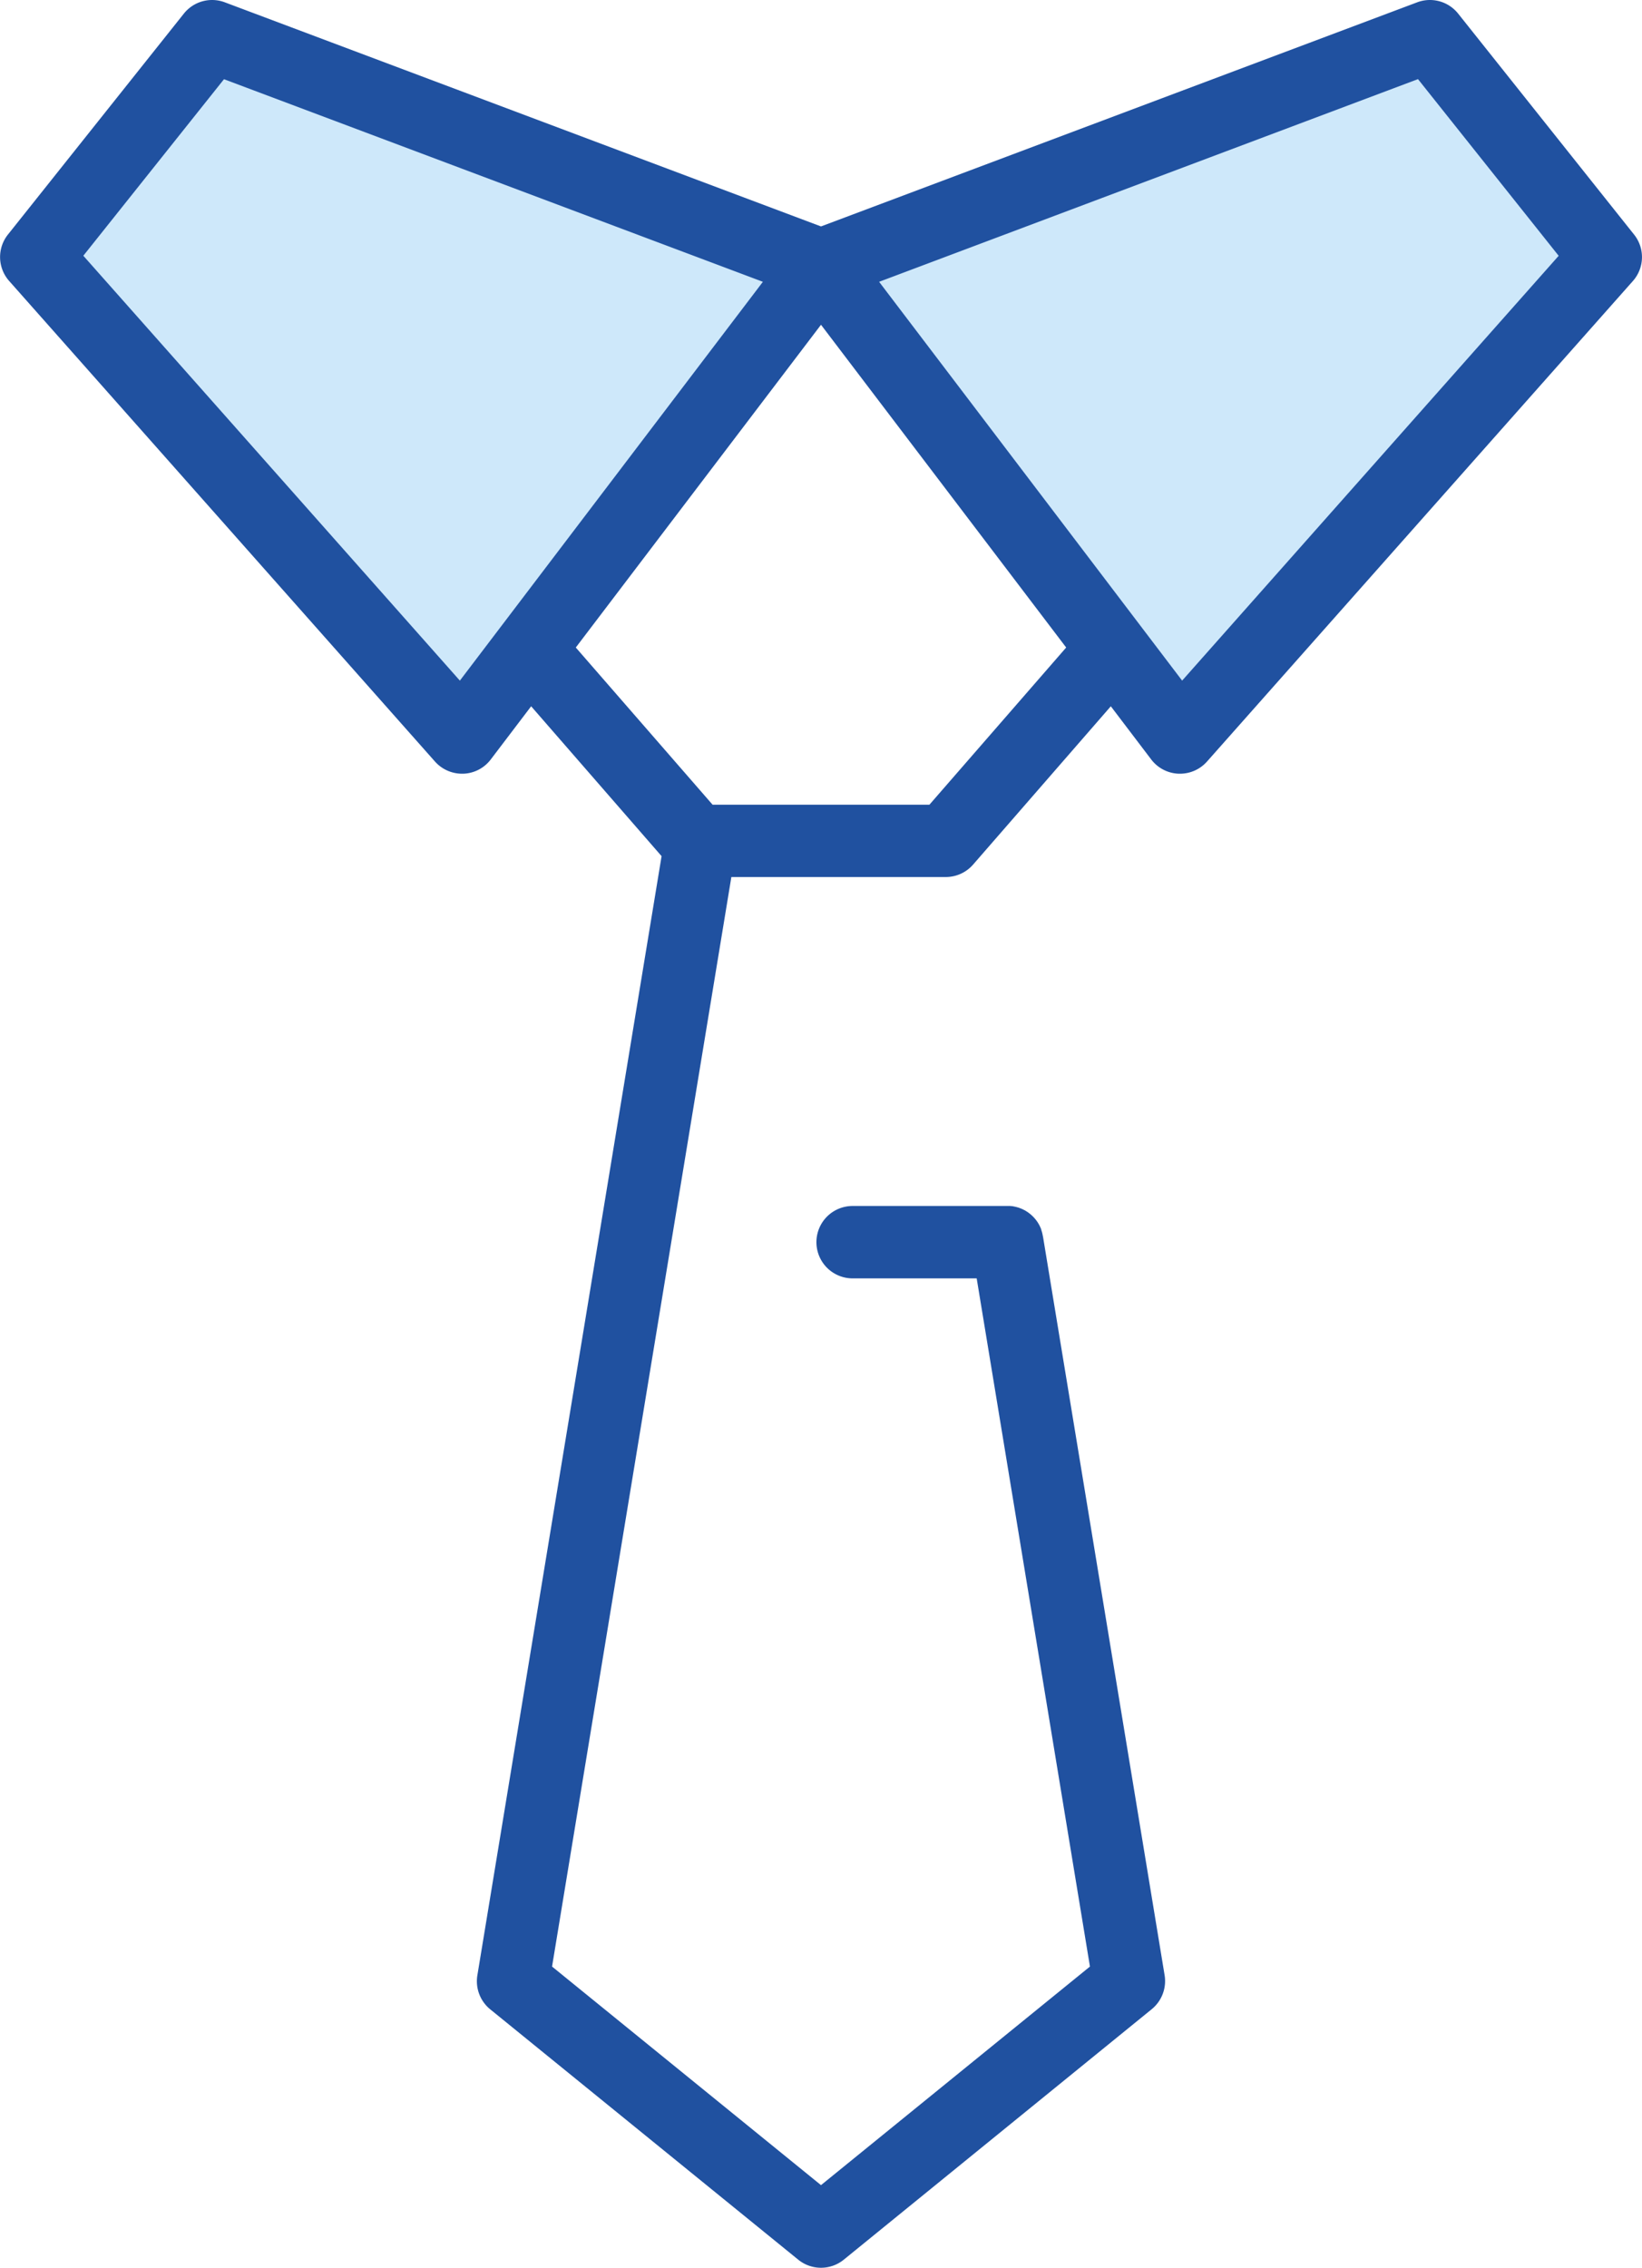
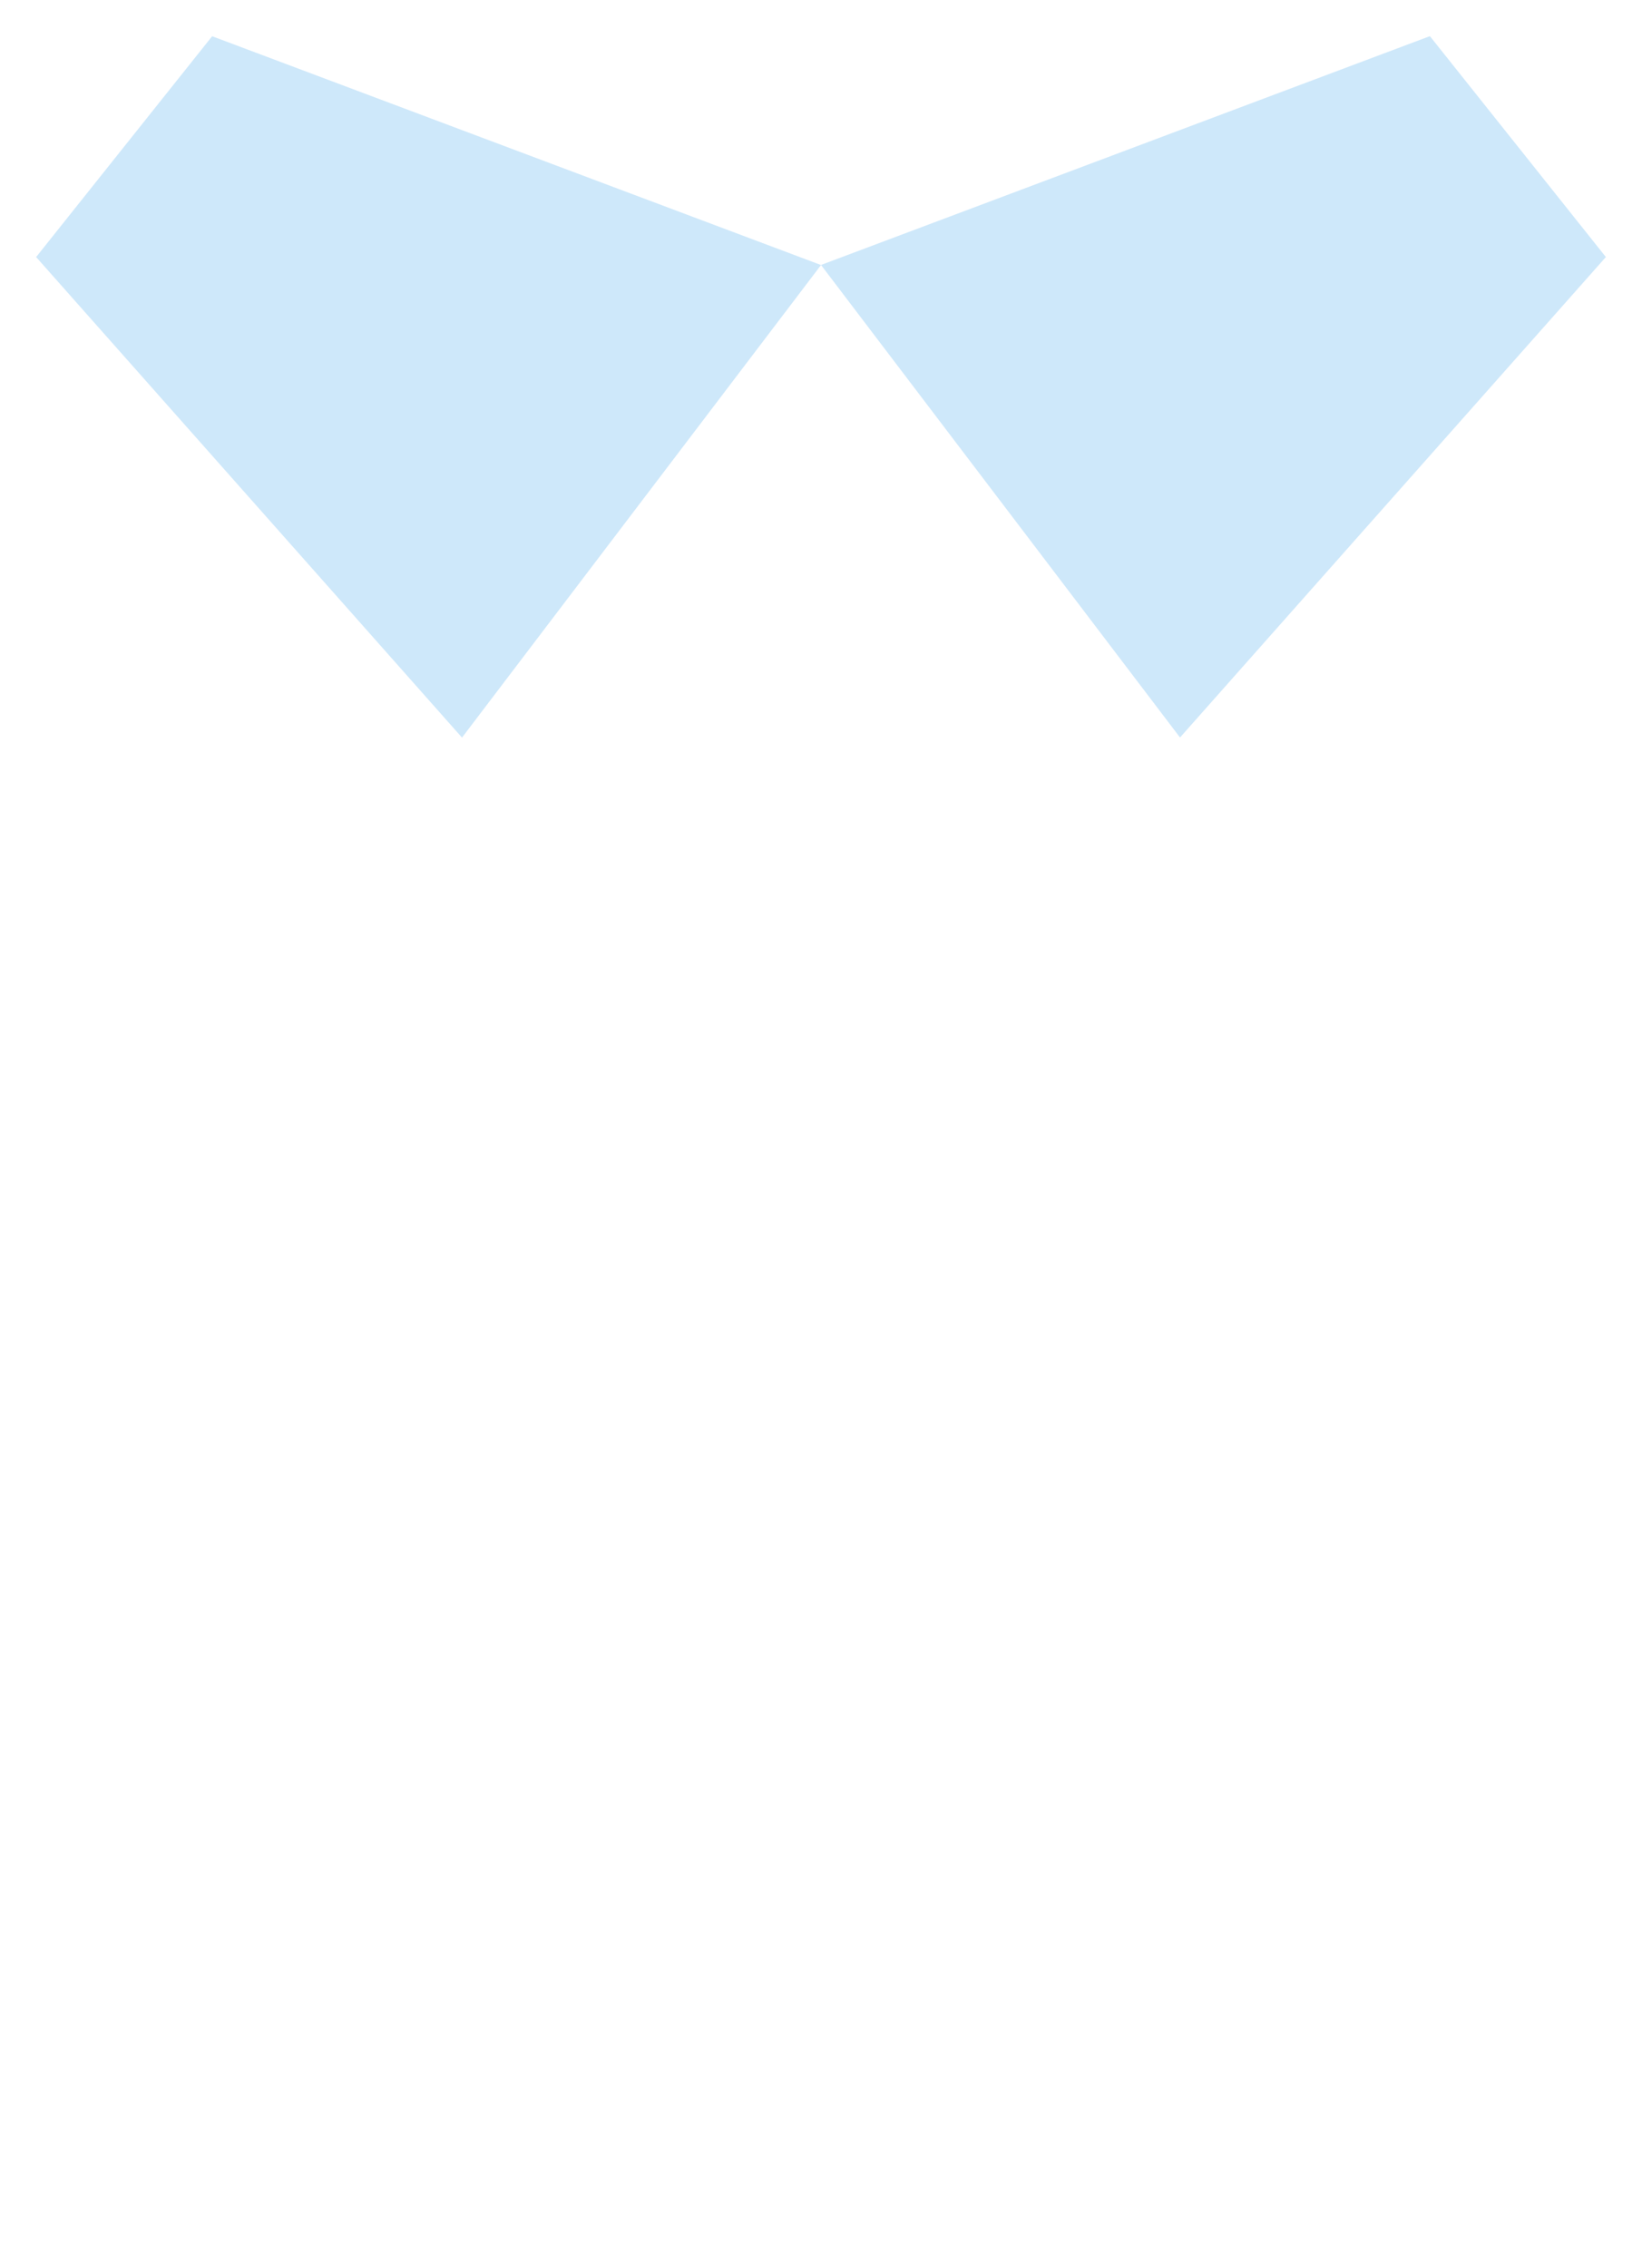
<svg xmlns="http://www.w3.org/2000/svg" id="Layer_1" data-name="Layer 1" viewBox="0 0 567.12 783">
  <defs>
    <style>.cls-1{fill:#cee8fa;}.cls-2{fill:#2051a0;}</style>
  </defs>
  <path class="cls-1" d="M493.86,12.48l-210.3,79,124,163.16L554.64,88.75Z" />
  <path class="cls-1" d="M12.48,88.75,159.57,254.67l124-163.16-210.3-79Z" />
-   <path class="cls-2" d="M283.56,783a12.48,12.48,0,0,1-7.87-2.8L169.32,693.77a12.51,12.51,0,0,1-4.45-11.71L228.5,295.61l-45.05-51.75L169.5,262.22a12.42,12.42,0,0,1-9.46,4.92h-.47a12.53,12.53,0,0,1-9.34-4.2L3.15,97A12.46,12.46,0,0,1,2.73,81L63.5,4.7A12.47,12.47,0,0,1,77.65.8L283.56,78.18,489.47.8a12.47,12.47,0,0,1,14.15,3.9L564.39,81A12.45,12.45,0,0,1,564,97L416.88,262.94a12.45,12.45,0,0,1-9.33,4.2h-.43a12.47,12.47,0,0,1-9.51-4.92l-13.95-18.36-47.57,54.66a12.49,12.49,0,0,1-9.41,4.29H252.6L190.67,679l92.89,75.47L376.45,679,337.33,441.39H294.48a12.48,12.48,0,0,1,0-25h53.23l.47,0c.2,0,.44,0,.68,0l.57.05c.22,0,.43.06.64.1l.58.11.54.14.67.19.35.13.14.06.64.25.38.19c.24.12.48.23.71.36l.39.24.58.38.28.21.14.11.52.4.35.32.08.08.45.42.42.47c.14.16.27.3.39.45s.24.32.37.5a5,5,0,0,1,.32.46c.11.16.21.34.32.52s.21.36.3.53.15.32.23.48.2.43.28.63.1.27.15.42l0,.1c.07.21.15.43.21.66a4.24,4.24,0,0,1,.11.41c.08.32.13.56.17.79s.06.3.1.45l42,255a12.53,12.53,0,0,1-4.44,11.71L291.43,780.2A12.48,12.48,0,0,1,283.56,783ZM198.87,223.57l47.25,54.28H321l47.24-54.28L283.56,112.13ZM303.63,97.3,408.29,235,538.34,88.32l-48.59-61Zm-274.85-9L158.83,235,263.49,97.3,77.36,27.35Z" />
</svg>